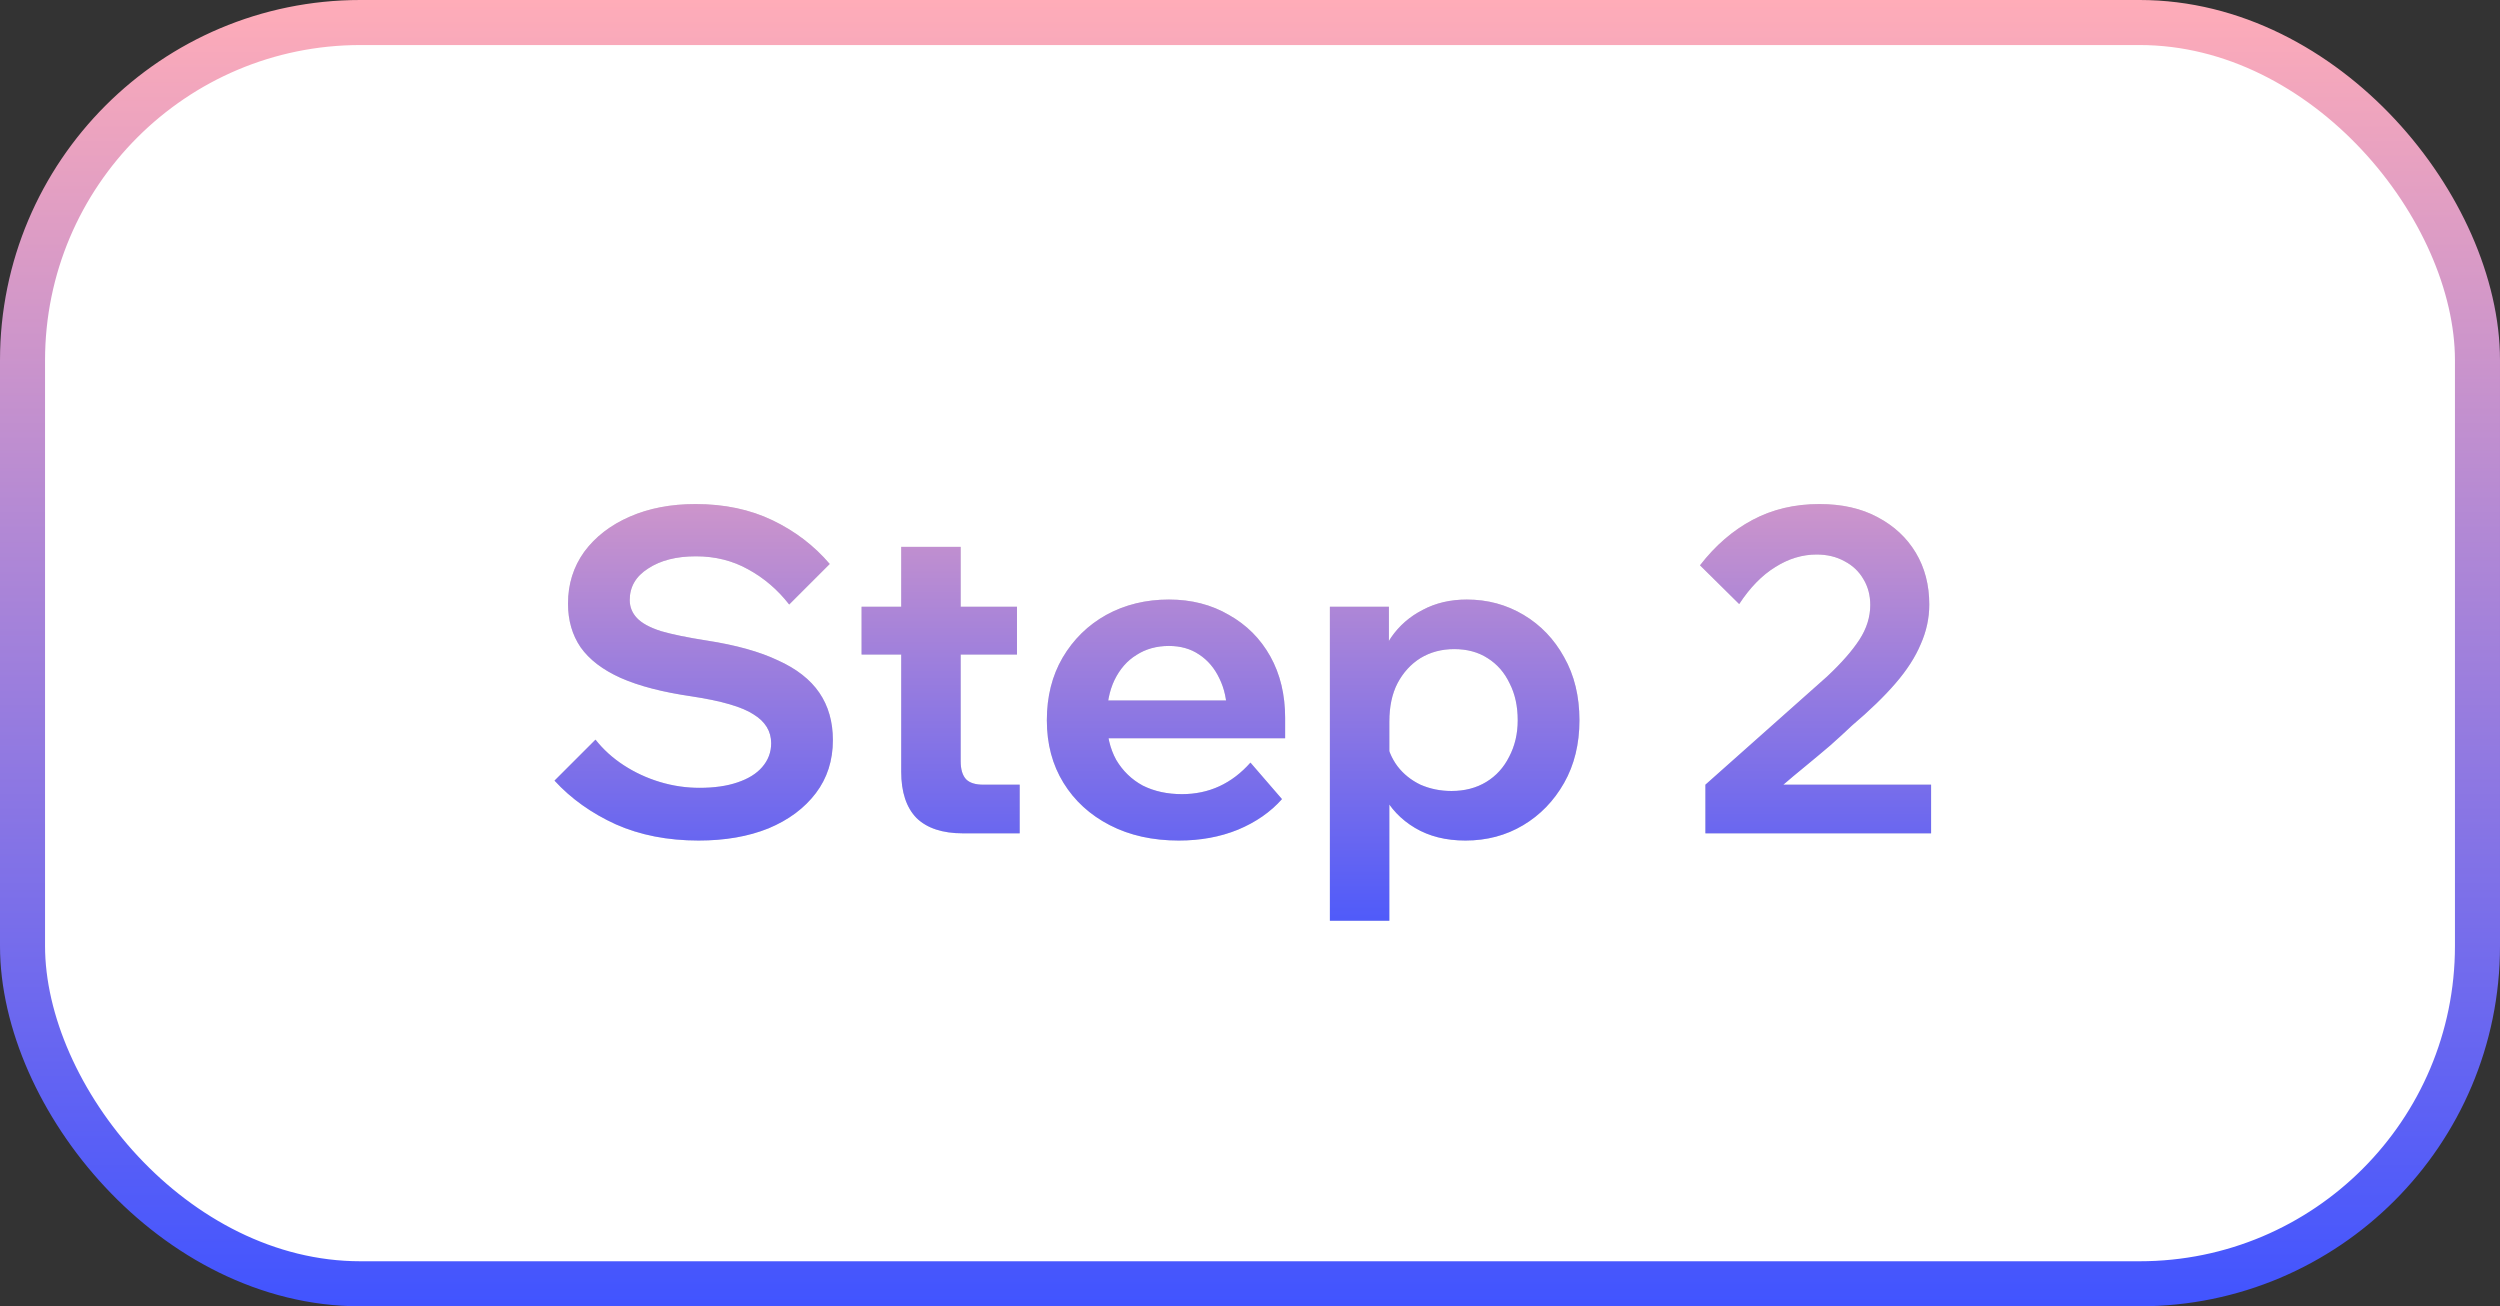
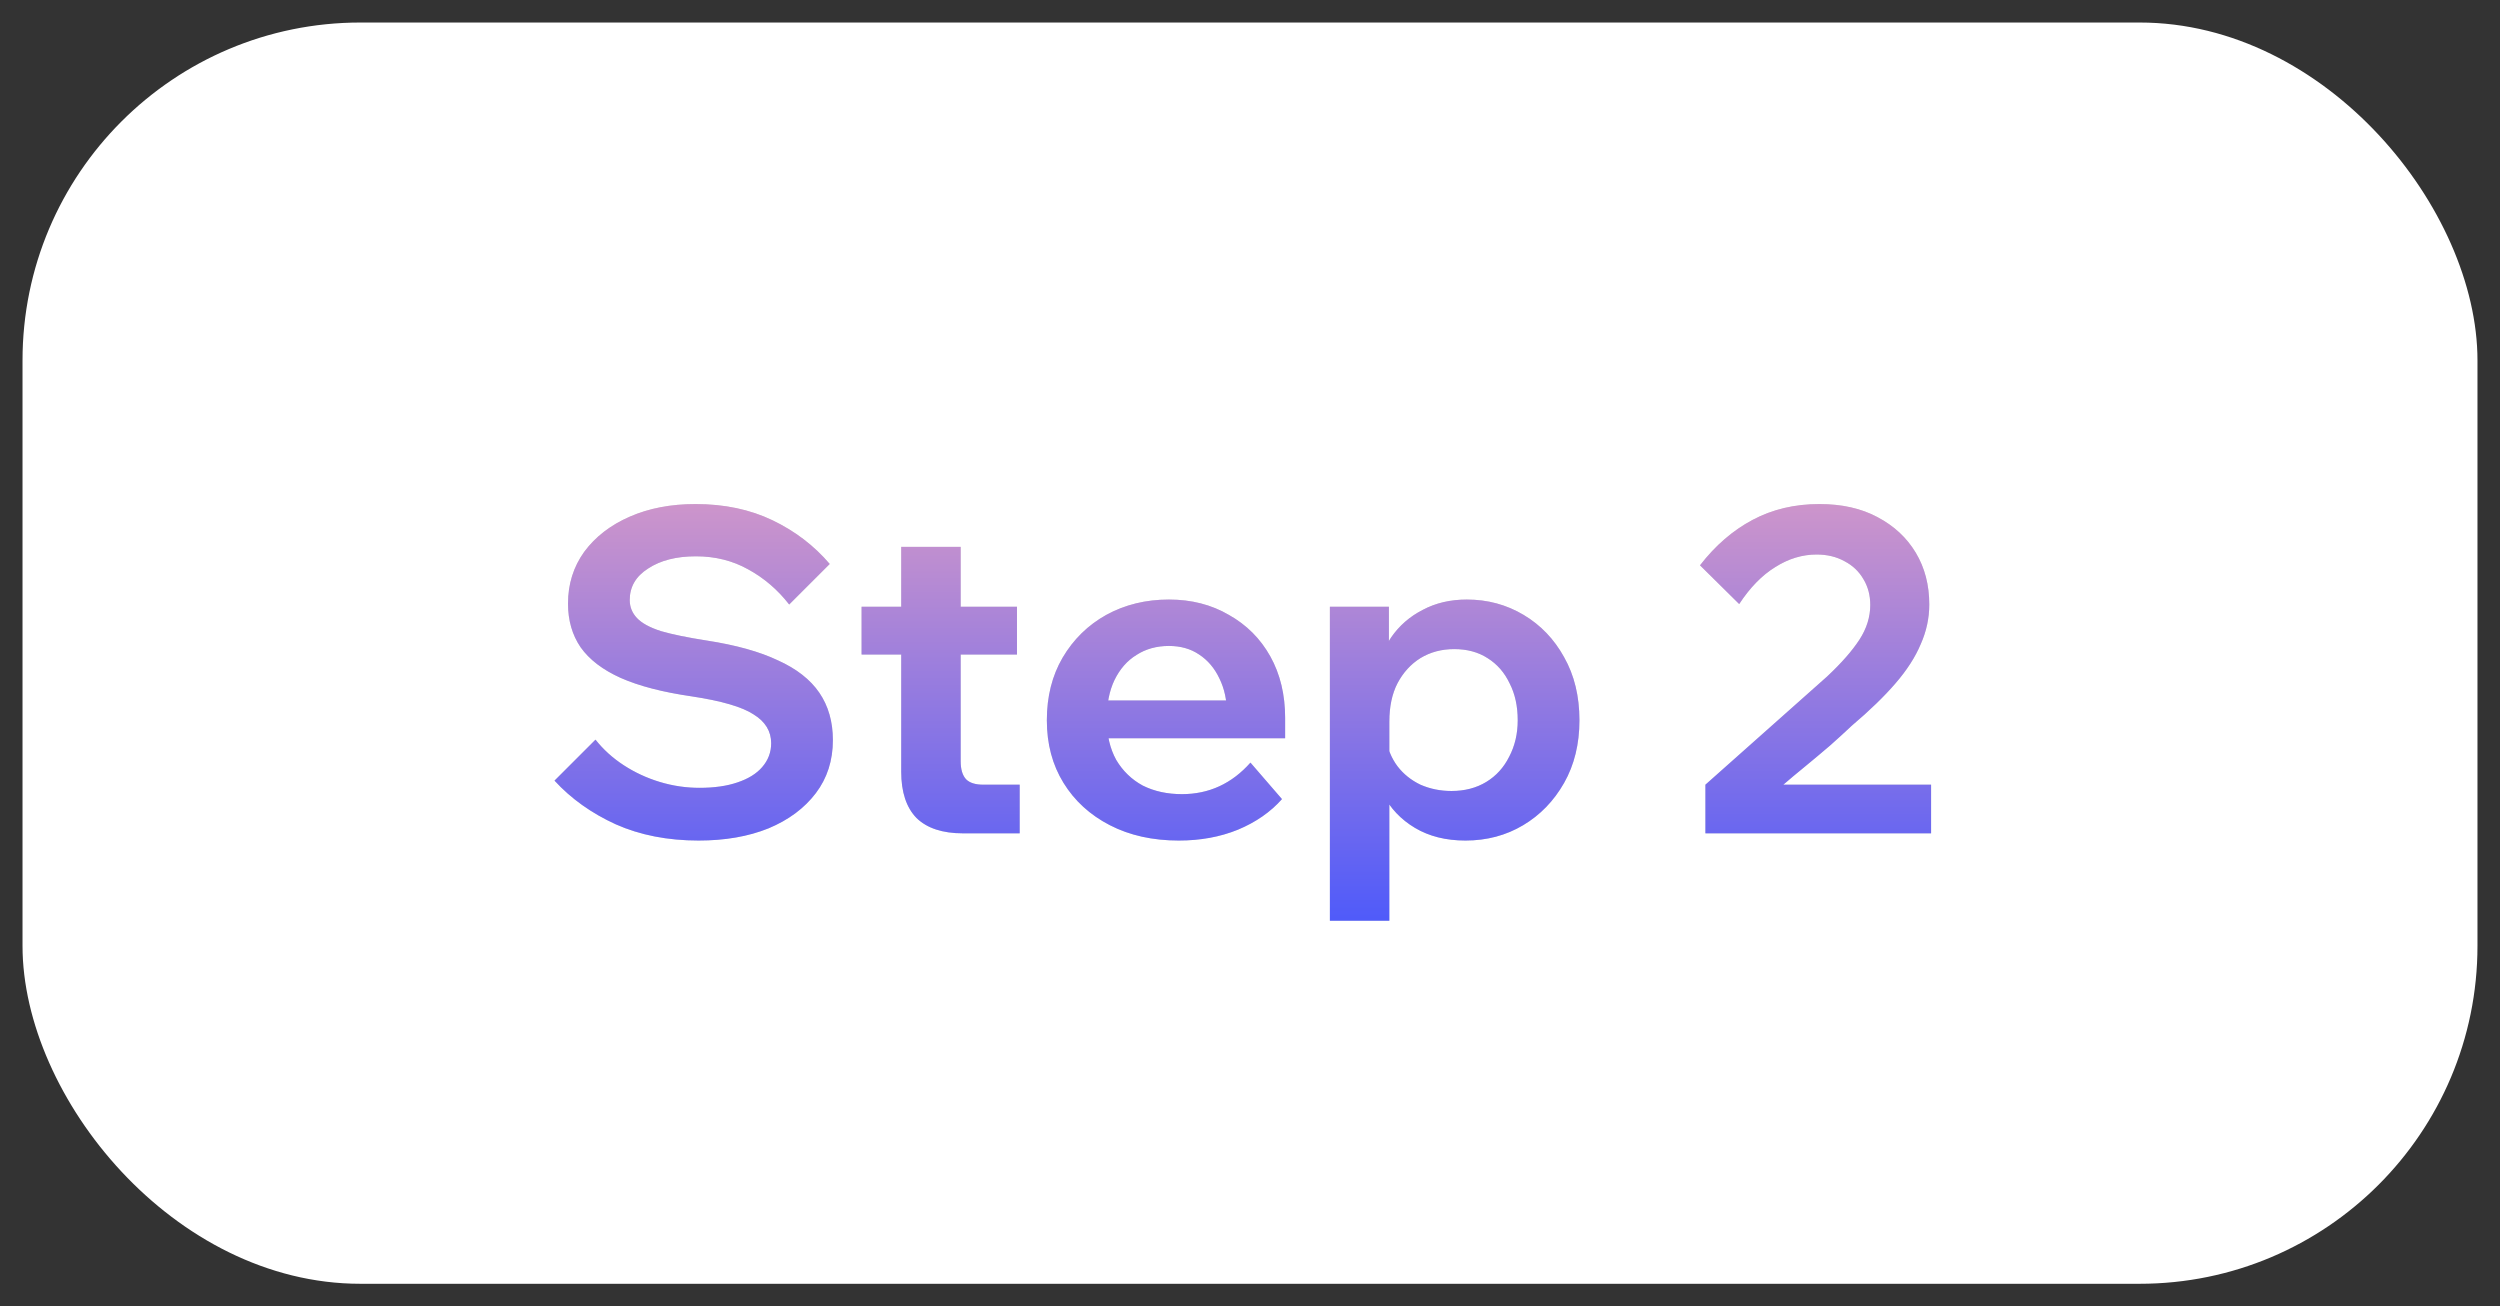
<svg xmlns="http://www.w3.org/2000/svg" width="111" height="58" viewBox="0 0 111 58" fill="none">
  <rect x="0" y="0" width="111" height="58" fill="#333333" stroke="none" />
  <rect x="1" y="1" width="109" height="56" rx="15" fill="white" />
-   <rect x="1" y="1" width="109" height="56" rx="15" stroke="url(#paint0_linear_762_1368)" stroke-width="2" />
-   <path d="M24.62 34.66L26.44 32.84C26.787 33.28 27.207 33.66 27.7 33.98C28.193 34.3 28.727 34.547 29.3 34.72C29.873 34.893 30.46 34.98 31.06 34.98C31.713 34.98 32.273 34.9 32.74 34.74C33.22 34.58 33.587 34.353 33.84 34.06C34.107 33.753 34.24 33.4 34.24 33C34.24 32.467 33.98 32.04 33.46 31.72C32.953 31.387 32.04 31.12 30.72 30.92C29.427 30.733 28.373 30.46 27.56 30.1C26.76 29.74 26.167 29.287 25.78 28.74C25.407 28.193 25.22 27.547 25.22 26.8C25.22 25.933 25.46 25.167 25.94 24.5C26.433 23.833 27.107 23.313 27.96 22.94C28.813 22.567 29.787 22.38 30.88 22.38C32.16 22.38 33.3 22.62 34.3 23.1C35.3 23.58 36.147 24.227 36.84 25.04L35.04 26.84C34.533 26.187 33.927 25.667 33.22 25.28C32.527 24.893 31.753 24.7 30.9 24.7C30.033 24.7 29.327 24.88 28.78 25.24C28.233 25.587 27.96 26.053 27.96 26.64C27.96 26.947 28.067 27.213 28.28 27.44C28.493 27.667 28.847 27.86 29.34 28.02C29.847 28.167 30.527 28.307 31.38 28.44C32.673 28.64 33.727 28.933 34.54 29.32C35.367 29.693 35.98 30.173 36.38 30.76C36.78 31.347 36.98 32.047 36.98 32.86C36.98 33.767 36.727 34.553 36.22 35.22C35.713 35.887 35.013 36.407 34.12 36.78C33.227 37.14 32.193 37.32 31.02 37.32C29.647 37.32 28.42 37.08 27.34 36.6C26.26 36.107 25.353 35.46 24.62 34.66ZM45.274 37H42.754C41.847 37 41.16 36.773 40.694 36.32C40.24 35.853 40.014 35.167 40.014 34.26V24.28H42.654V33.8C42.654 34.16 42.734 34.427 42.894 34.6C43.054 34.76 43.307 34.84 43.654 34.84H45.274V37ZM45.154 29.06H38.254V26.94H45.154V29.06ZM55.52 33.86L56.92 35.48C56.413 36.053 55.76 36.507 54.96 36.84C54.173 37.16 53.3 37.32 52.34 37.32C51.18 37.32 50.16 37.093 49.28 36.64C48.4 36.187 47.713 35.56 47.22 34.76C46.726 33.96 46.48 33.033 46.48 31.98C46.48 30.927 46.713 30 47.18 29.2C47.66 28.387 48.306 27.753 49.12 27.3C49.946 26.847 50.873 26.62 51.9 26.62C52.9 26.62 53.786 26.847 54.56 27.3C55.346 27.74 55.96 28.353 56.4 29.14C56.84 29.927 57.06 30.84 57.06 31.88V32H54.48V31.72C54.48 31.107 54.366 30.573 54.14 30.12C53.926 29.667 53.626 29.313 53.24 29.06C52.866 28.807 52.42 28.68 51.9 28.68C51.353 28.68 50.873 28.813 50.46 29.08C50.046 29.333 49.72 29.707 49.48 30.2C49.253 30.68 49.14 31.253 49.14 31.92C49.14 32.627 49.28 33.233 49.56 33.74C49.853 34.233 50.246 34.613 50.74 34.88C51.246 35.133 51.826 35.26 52.48 35.26C53.68 35.26 54.693 34.793 55.52 33.86ZM57.06 32.78H48.18V31.1H56.74L57.06 31.88V32.78ZM61.687 40.88H59.047V26.94H61.667V30.06H61.107C61.2 29.407 61.42 28.82 61.767 28.3C62.127 27.78 62.593 27.373 63.167 27.08C63.74 26.773 64.393 26.62 65.127 26.62C66.047 26.62 66.887 26.847 67.647 27.3C68.407 27.753 69.007 28.38 69.447 29.18C69.9 29.98 70.127 30.913 70.127 31.98C70.127 33.033 69.9 33.96 69.447 34.76C68.993 35.56 68.387 36.187 67.627 36.64C66.867 37.093 66.013 37.32 65.067 37.32C64.2 37.32 63.453 37.133 62.827 36.76C62.2 36.387 61.727 35.887 61.407 35.26C61.087 34.62 60.947 33.92 60.987 33.16L61.547 32.8C61.613 33.253 61.78 33.66 62.047 34.02C62.313 34.367 62.653 34.64 63.067 34.84C63.493 35.027 63.953 35.12 64.447 35.12C65.033 35.12 65.547 34.987 65.987 34.72C66.427 34.453 66.767 34.08 67.007 33.6C67.26 33.12 67.387 32.58 67.387 31.98C67.387 31.353 67.267 30.807 67.027 30.34C66.8 29.86 66.473 29.487 66.047 29.22C65.633 28.953 65.14 28.82 64.567 28.82C64.007 28.82 63.507 28.953 63.067 29.22C62.64 29.487 62.3 29.86 62.047 30.34C61.807 30.807 61.687 31.373 61.687 32.04V40.88ZM85.74 37H75.72V34.84L81.12 30.04C81.76 29.44 82.24 28.893 82.56 28.4C82.88 27.907 83.04 27.393 83.04 26.86C83.04 26.433 82.94 26.053 82.74 25.72C82.54 25.373 82.26 25.107 81.9 24.92C81.54 24.72 81.127 24.62 80.66 24.62C80.02 24.62 79.407 24.807 78.82 25.18C78.234 25.54 77.7 26.087 77.22 26.82L75.48 25.1C76.16 24.22 76.94 23.547 77.82 23.08C78.7 22.613 79.687 22.38 80.78 22.38C81.78 22.38 82.64 22.573 83.36 22.96C84.094 23.347 84.66 23.873 85.06 24.54C85.46 25.207 85.66 25.973 85.66 26.84C85.66 27.44 85.534 28.027 85.28 28.6C85.04 29.173 84.667 29.753 84.16 30.34C83.654 30.927 83.007 31.553 82.22 32.22C81.94 32.487 81.62 32.78 81.26 33.1C80.9 33.407 80.534 33.713 80.16 34.02C79.8 34.313 79.474 34.587 79.18 34.84H85.74V37Z" fill="#D9D9D9" />
+   <path d="M24.62 34.66L26.44 32.84C26.787 33.28 27.207 33.66 27.7 33.98C28.193 34.3 28.727 34.547 29.3 34.72C29.873 34.893 30.46 34.98 31.06 34.98C31.713 34.98 32.273 34.9 32.74 34.74C33.22 34.58 33.587 34.353 33.84 34.06C34.107 33.753 34.24 33.4 34.24 33C34.24 32.467 33.98 32.04 33.46 31.72C32.953 31.387 32.04 31.12 30.72 30.92C29.427 30.733 28.373 30.46 27.56 30.1C26.76 29.74 26.167 29.287 25.78 28.74C25.407 28.193 25.22 27.547 25.22 26.8C25.22 25.933 25.46 25.167 25.94 24.5C26.433 23.833 27.107 23.313 27.96 22.94C28.813 22.567 29.787 22.38 30.88 22.38C32.16 22.38 33.3 22.62 34.3 23.1C35.3 23.58 36.147 24.227 36.84 25.04L35.04 26.84C34.533 26.187 33.927 25.667 33.22 25.28C32.527 24.893 31.753 24.7 30.9 24.7C30.033 24.7 29.327 24.88 28.78 25.24C28.233 25.587 27.96 26.053 27.96 26.64C27.96 26.947 28.067 27.213 28.28 27.44C28.493 27.667 28.847 27.86 29.34 28.02C29.847 28.167 30.527 28.307 31.38 28.44C32.673 28.64 33.727 28.933 34.54 29.32C35.367 29.693 35.98 30.173 36.38 30.76C36.78 31.347 36.98 32.047 36.98 32.86C36.98 33.767 36.727 34.553 36.22 35.22C35.713 35.887 35.013 36.407 34.12 36.78C33.227 37.14 32.193 37.32 31.02 37.32C29.647 37.32 28.42 37.08 27.34 36.6C26.26 36.107 25.353 35.46 24.62 34.66ZM45.274 37H42.754C41.847 37 41.16 36.773 40.694 36.32C40.24 35.853 40.014 35.167 40.014 34.26V24.28H42.654V33.8C42.654 34.16 42.734 34.427 42.894 34.6C43.054 34.76 43.307 34.84 43.654 34.84H45.274V37ZM45.154 29.06H38.254V26.94H45.154V29.06ZM55.52 33.86L56.92 35.48C56.413 36.053 55.76 36.507 54.96 36.84C54.173 37.16 53.3 37.32 52.34 37.32C51.18 37.32 50.16 37.093 49.28 36.64C48.4 36.187 47.713 35.56 47.22 34.76C46.726 33.96 46.48 33.033 46.48 31.98C46.48 30.927 46.713 30 47.18 29.2C47.66 28.387 48.306 27.753 49.12 27.3C49.946 26.847 50.873 26.62 51.9 26.62C52.9 26.62 53.786 26.847 54.56 27.3C55.346 27.74 55.96 28.353 56.4 29.14C56.84 29.927 57.06 30.84 57.06 31.88V32H54.48V31.72C54.48 31.107 54.366 30.573 54.14 30.12C53.926 29.667 53.626 29.313 53.24 29.06C52.866 28.807 52.42 28.68 51.9 28.68C51.353 28.68 50.873 28.813 50.46 29.08C50.046 29.333 49.72 29.707 49.48 30.2C49.253 30.68 49.14 31.253 49.14 31.92C49.14 32.627 49.28 33.233 49.56 33.74C49.853 34.233 50.246 34.613 50.74 34.88C51.246 35.133 51.826 35.26 52.48 35.26C53.68 35.26 54.693 34.793 55.52 33.86ZM57.06 32.78H48.18V31.1H56.74L57.06 31.88V32.78ZM61.687 40.88H59.047V26.94H61.667V30.06H61.107C61.2 29.407 61.42 28.82 61.767 28.3C62.127 27.78 62.593 27.373 63.167 27.08C63.74 26.773 64.393 26.62 65.127 26.62C66.047 26.62 66.887 26.847 67.647 27.3C68.407 27.753 69.007 28.38 69.447 29.18C69.9 29.98 70.127 30.913 70.127 31.98C70.127 33.033 69.9 33.96 69.447 34.76C68.993 35.56 68.387 36.187 67.627 36.64C66.867 37.093 66.013 37.32 65.067 37.32C64.2 37.32 63.453 37.133 62.827 36.76C62.2 36.387 61.727 35.887 61.407 35.26C61.087 34.62 60.947 33.92 60.987 33.16L61.547 32.8C61.613 33.253 61.78 33.66 62.047 34.02C62.313 34.367 62.653 34.64 63.067 34.84C63.493 35.027 63.953 35.12 64.447 35.12C65.033 35.12 65.547 34.987 65.987 34.72C66.427 34.453 66.767 34.08 67.007 33.6C67.26 33.12 67.387 32.58 67.387 31.98C67.387 31.353 67.267 30.807 67.027 30.34C66.8 29.86 66.473 29.487 66.047 29.22C65.633 28.953 65.14 28.82 64.567 28.82C64.007 28.82 63.507 28.953 63.067 29.22C62.64 29.487 62.3 29.86 62.047 30.34C61.807 30.807 61.687 31.373 61.687 32.04V40.88ZM85.74 37H75.72V34.84L81.12 30.04C81.76 29.44 82.24 28.893 82.56 28.4C82.88 27.907 83.04 27.393 83.04 26.86C83.04 26.433 82.94 26.053 82.74 25.72C82.54 25.373 82.26 25.107 81.9 24.92C81.54 24.72 81.127 24.62 80.66 24.62C80.02 24.62 79.407 24.807 78.82 25.18C78.234 25.54 77.7 26.087 77.22 26.82L75.48 25.1C76.16 24.22 76.94 23.547 77.82 23.08C78.7 22.613 79.687 22.38 80.78 22.38C81.78 22.38 82.64 22.573 83.36 22.96C84.094 23.347 84.66 23.873 85.06 24.54C85.46 25.207 85.66 25.973 85.66 26.84C85.66 27.44 85.534 28.027 85.28 28.6C85.04 29.173 84.667 29.753 84.16 30.34C83.654 30.927 83.007 31.553 82.22 32.22C80.9 33.407 80.534 33.713 80.16 34.02C79.8 34.313 79.474 34.587 79.18 34.84H85.74V37Z" fill="#D9D9D9" />
  <path d="M24.62 34.66L26.44 32.84C26.787 33.28 27.207 33.66 27.7 33.98C28.193 34.3 28.727 34.547 29.3 34.72C29.873 34.893 30.46 34.98 31.06 34.98C31.713 34.98 32.273 34.9 32.74 34.74C33.22 34.58 33.587 34.353 33.84 34.06C34.107 33.753 34.24 33.4 34.24 33C34.24 32.467 33.98 32.04 33.46 31.72C32.953 31.387 32.04 31.12 30.72 30.92C29.427 30.733 28.373 30.46 27.56 30.1C26.76 29.74 26.167 29.287 25.78 28.74C25.407 28.193 25.22 27.547 25.22 26.8C25.22 25.933 25.46 25.167 25.94 24.5C26.433 23.833 27.107 23.313 27.96 22.94C28.813 22.567 29.787 22.38 30.88 22.38C32.16 22.38 33.3 22.62 34.3 23.1C35.3 23.58 36.147 24.227 36.84 25.04L35.04 26.84C34.533 26.187 33.927 25.667 33.22 25.28C32.527 24.893 31.753 24.7 30.9 24.7C30.033 24.7 29.327 24.88 28.78 25.24C28.233 25.587 27.96 26.053 27.96 26.64C27.96 26.947 28.067 27.213 28.28 27.44C28.493 27.667 28.847 27.86 29.34 28.02C29.847 28.167 30.527 28.307 31.38 28.44C32.673 28.64 33.727 28.933 34.54 29.32C35.367 29.693 35.98 30.173 36.38 30.76C36.78 31.347 36.98 32.047 36.98 32.86C36.98 33.767 36.727 34.553 36.22 35.22C35.713 35.887 35.013 36.407 34.12 36.78C33.227 37.14 32.193 37.32 31.02 37.32C29.647 37.32 28.42 37.08 27.34 36.6C26.26 36.107 25.353 35.46 24.62 34.66ZM45.274 37H42.754C41.847 37 41.16 36.773 40.694 36.32C40.24 35.853 40.014 35.167 40.014 34.26V24.28H42.654V33.8C42.654 34.16 42.734 34.427 42.894 34.6C43.054 34.76 43.307 34.84 43.654 34.84H45.274V37ZM45.154 29.06H38.254V26.94H45.154V29.06ZM55.52 33.86L56.92 35.48C56.413 36.053 55.76 36.507 54.96 36.84C54.173 37.16 53.3 37.32 52.34 37.32C51.18 37.32 50.16 37.093 49.28 36.64C48.4 36.187 47.713 35.56 47.22 34.76C46.726 33.96 46.48 33.033 46.48 31.98C46.48 30.927 46.713 30 47.18 29.2C47.66 28.387 48.306 27.753 49.12 27.3C49.946 26.847 50.873 26.62 51.9 26.62C52.9 26.62 53.786 26.847 54.56 27.3C55.346 27.74 55.96 28.353 56.4 29.14C56.84 29.927 57.06 30.84 57.06 31.88V32H54.48V31.72C54.48 31.107 54.366 30.573 54.14 30.12C53.926 29.667 53.626 29.313 53.24 29.06C52.866 28.807 52.42 28.68 51.9 28.68C51.353 28.68 50.873 28.813 50.46 29.08C50.046 29.333 49.72 29.707 49.48 30.2C49.253 30.68 49.14 31.253 49.14 31.92C49.14 32.627 49.28 33.233 49.56 33.74C49.853 34.233 50.246 34.613 50.74 34.88C51.246 35.133 51.826 35.26 52.48 35.26C53.68 35.26 54.693 34.793 55.52 33.86ZM57.06 32.78H48.18V31.1H56.74L57.06 31.88V32.78ZM61.687 40.88H59.047V26.94H61.667V30.06H61.107C61.2 29.407 61.42 28.82 61.767 28.3C62.127 27.78 62.593 27.373 63.167 27.08C63.74 26.773 64.393 26.62 65.127 26.62C66.047 26.62 66.887 26.847 67.647 27.3C68.407 27.753 69.007 28.38 69.447 29.18C69.9 29.98 70.127 30.913 70.127 31.98C70.127 33.033 69.9 33.96 69.447 34.76C68.993 35.56 68.387 36.187 67.627 36.64C66.867 37.093 66.013 37.32 65.067 37.32C64.2 37.32 63.453 37.133 62.827 36.76C62.2 36.387 61.727 35.887 61.407 35.26C61.087 34.62 60.947 33.92 60.987 33.16L61.547 32.8C61.613 33.253 61.78 33.66 62.047 34.02C62.313 34.367 62.653 34.64 63.067 34.84C63.493 35.027 63.953 35.12 64.447 35.12C65.033 35.12 65.547 34.987 65.987 34.72C66.427 34.453 66.767 34.08 67.007 33.6C67.26 33.12 67.387 32.58 67.387 31.98C67.387 31.353 67.267 30.807 67.027 30.34C66.8 29.86 66.473 29.487 66.047 29.22C65.633 28.953 65.14 28.82 64.567 28.82C64.007 28.82 63.507 28.953 63.067 29.22C62.64 29.487 62.3 29.86 62.047 30.34C61.807 30.807 61.687 31.373 61.687 32.04V40.88ZM85.74 37H75.72V34.84L81.12 30.04C81.76 29.44 82.24 28.893 82.56 28.4C82.88 27.907 83.04 27.393 83.04 26.86C83.04 26.433 82.94 26.053 82.74 25.72C82.54 25.373 82.26 25.107 81.9 24.92C81.54 24.72 81.127 24.62 80.66 24.62C80.02 24.62 79.407 24.807 78.82 25.18C78.234 25.54 77.7 26.087 77.22 26.82L75.48 25.1C76.16 24.22 76.94 23.547 77.82 23.08C78.7 22.613 79.687 22.38 80.78 22.38C81.78 22.38 82.64 22.573 83.36 22.96C84.094 23.347 84.66 23.873 85.06 24.54C85.46 25.207 85.66 25.973 85.66 26.84C85.66 27.44 85.534 28.027 85.28 28.6C85.04 29.173 84.667 29.753 84.16 30.34C83.654 30.927 83.007 31.553 82.22 32.22C81.94 32.487 81.62 32.78 81.26 33.1C80.9 33.407 80.534 33.713 80.16 34.02C79.8 34.313 79.474 34.587 79.18 34.84H85.74V37Z" fill="url(#paint1_linear_762_1368)" />
  <defs>
    <linearGradient id="paint0_linear_762_1368" x1="55.5" y1="0" x2="55.5" y2="58" gradientUnits="userSpaceOnUse">
      <stop stop-color="#FFACB8" />
      <stop offset="1" stop-color="#4154FF" />
    </linearGradient>
    <linearGradient id="paint1_linear_762_1368" x1="55.5" y1="15" x2="55.5" y2="43" gradientUnits="userSpaceOnUse">
      <stop stop-color="#FFACB8" />
      <stop offset="1" stop-color="#4154FF" />
    </linearGradient>
  </defs>
</svg>